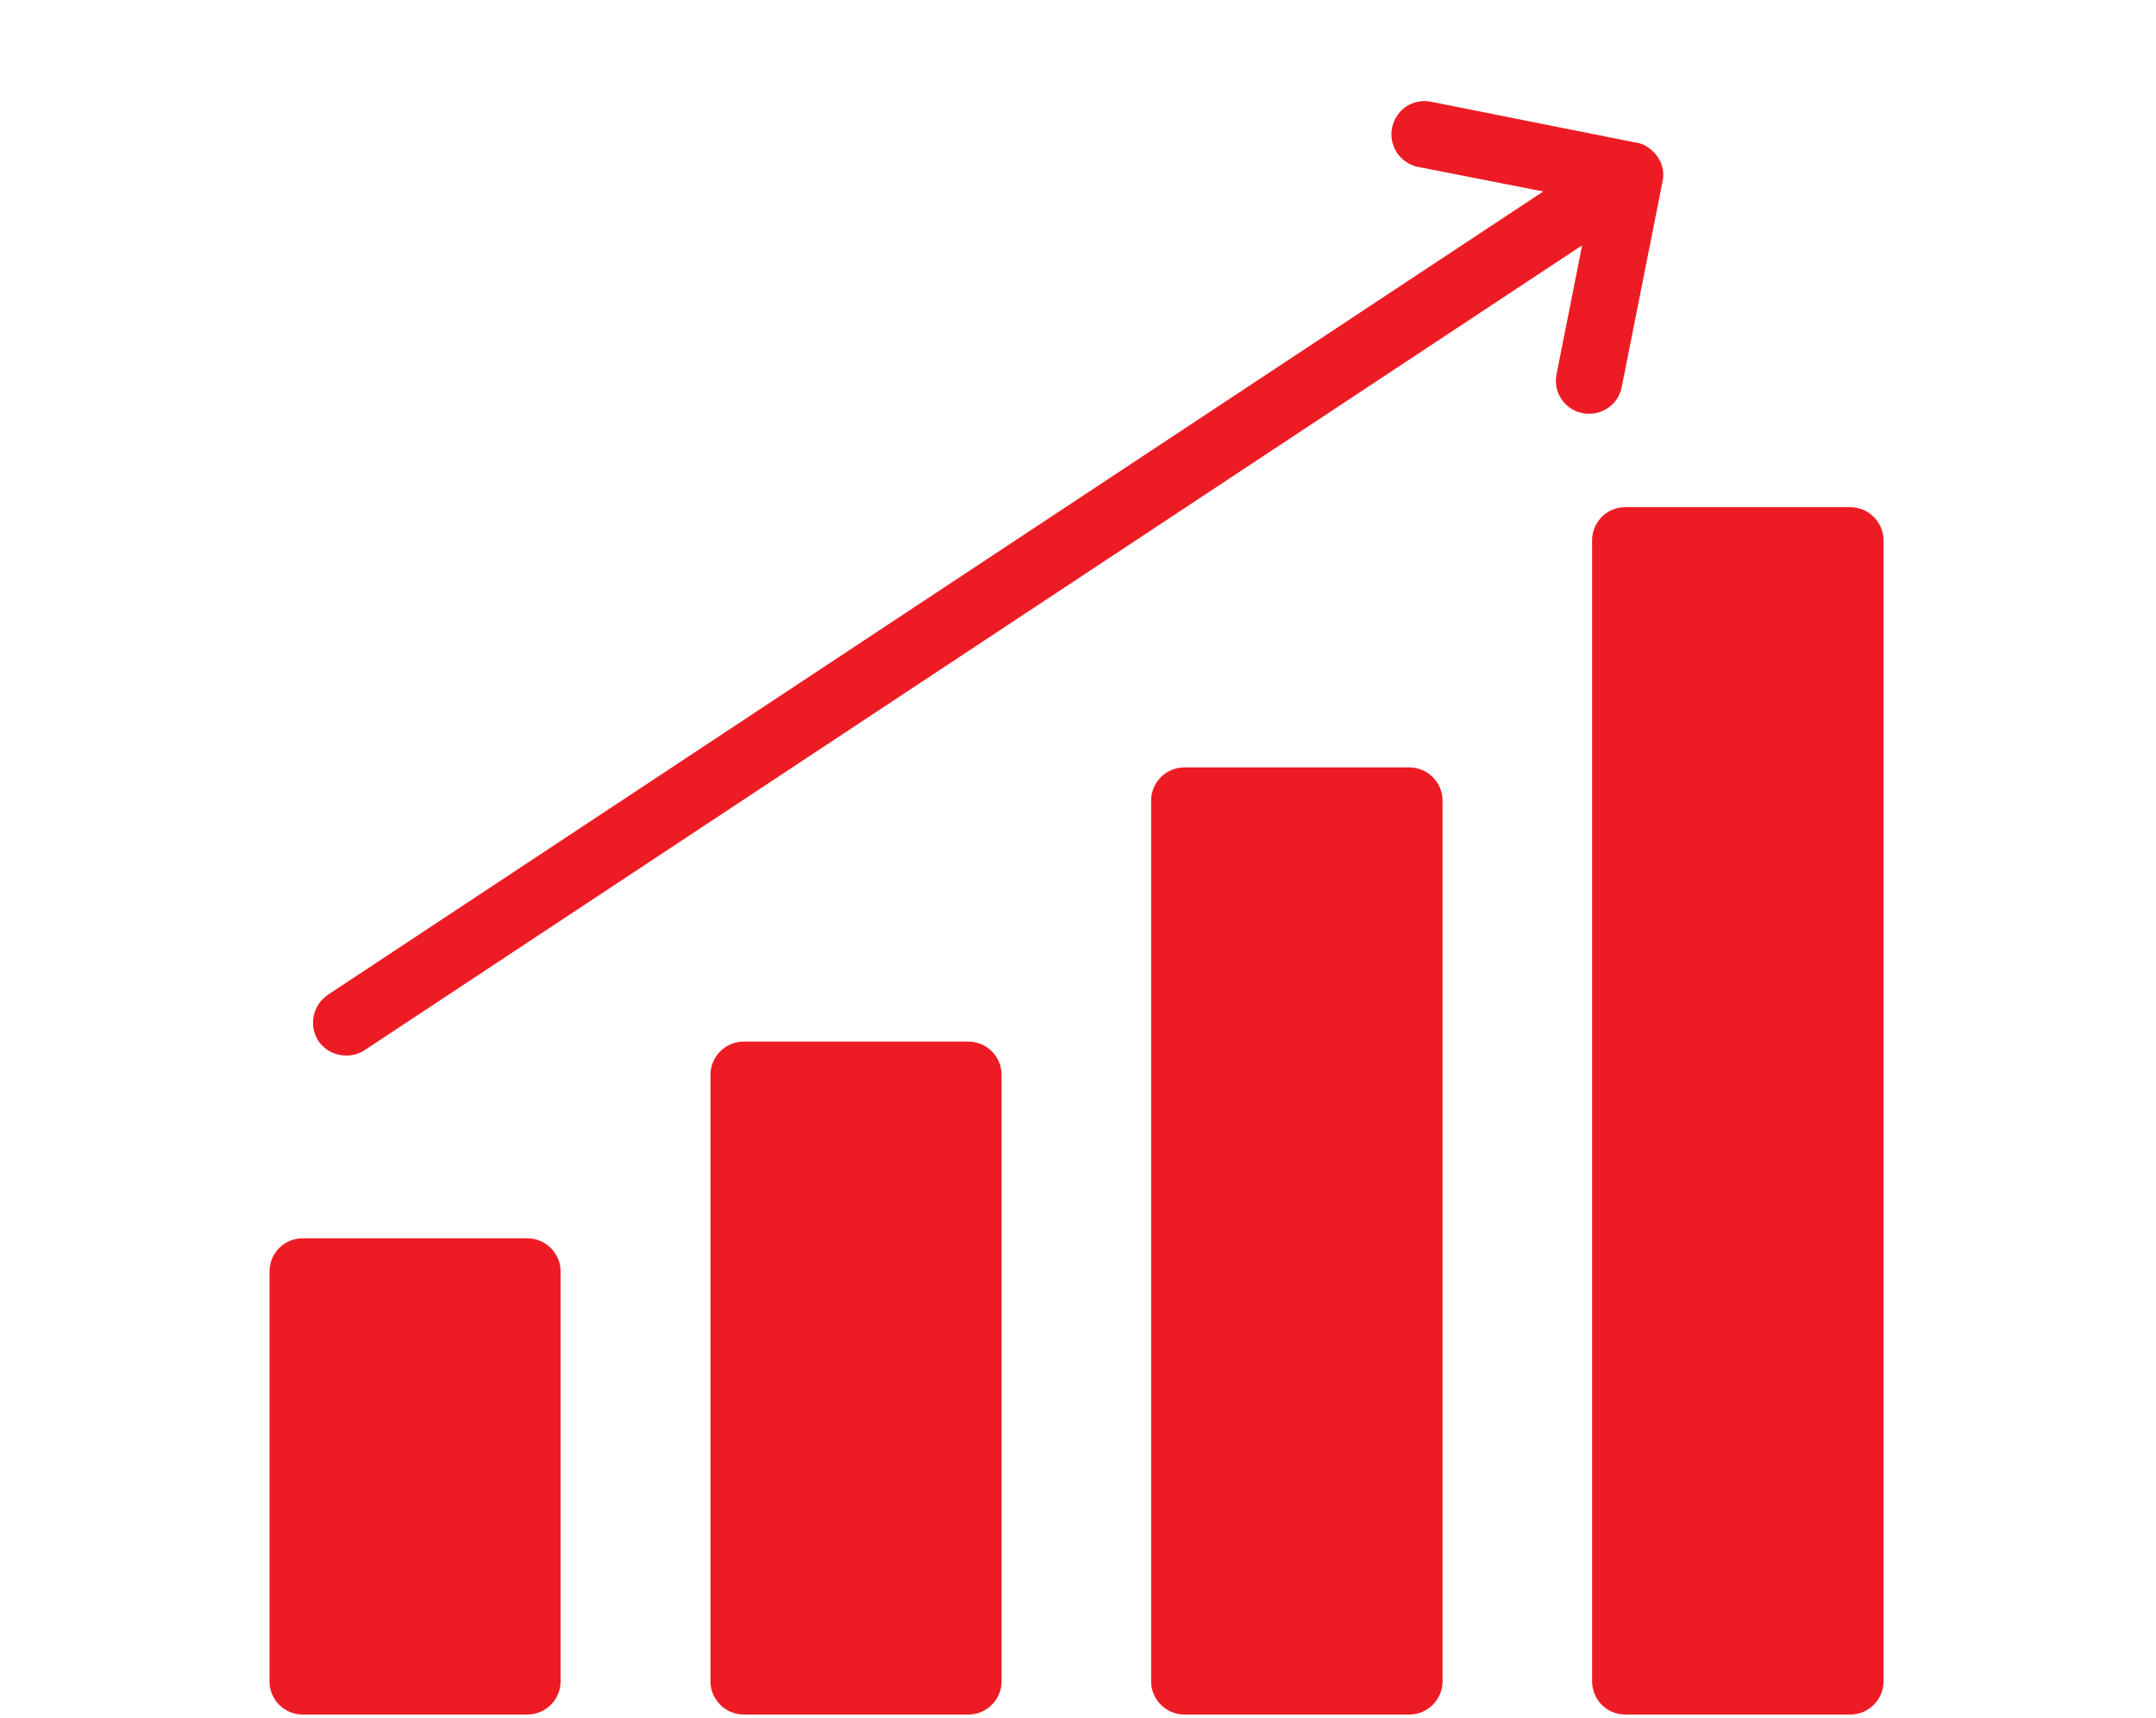
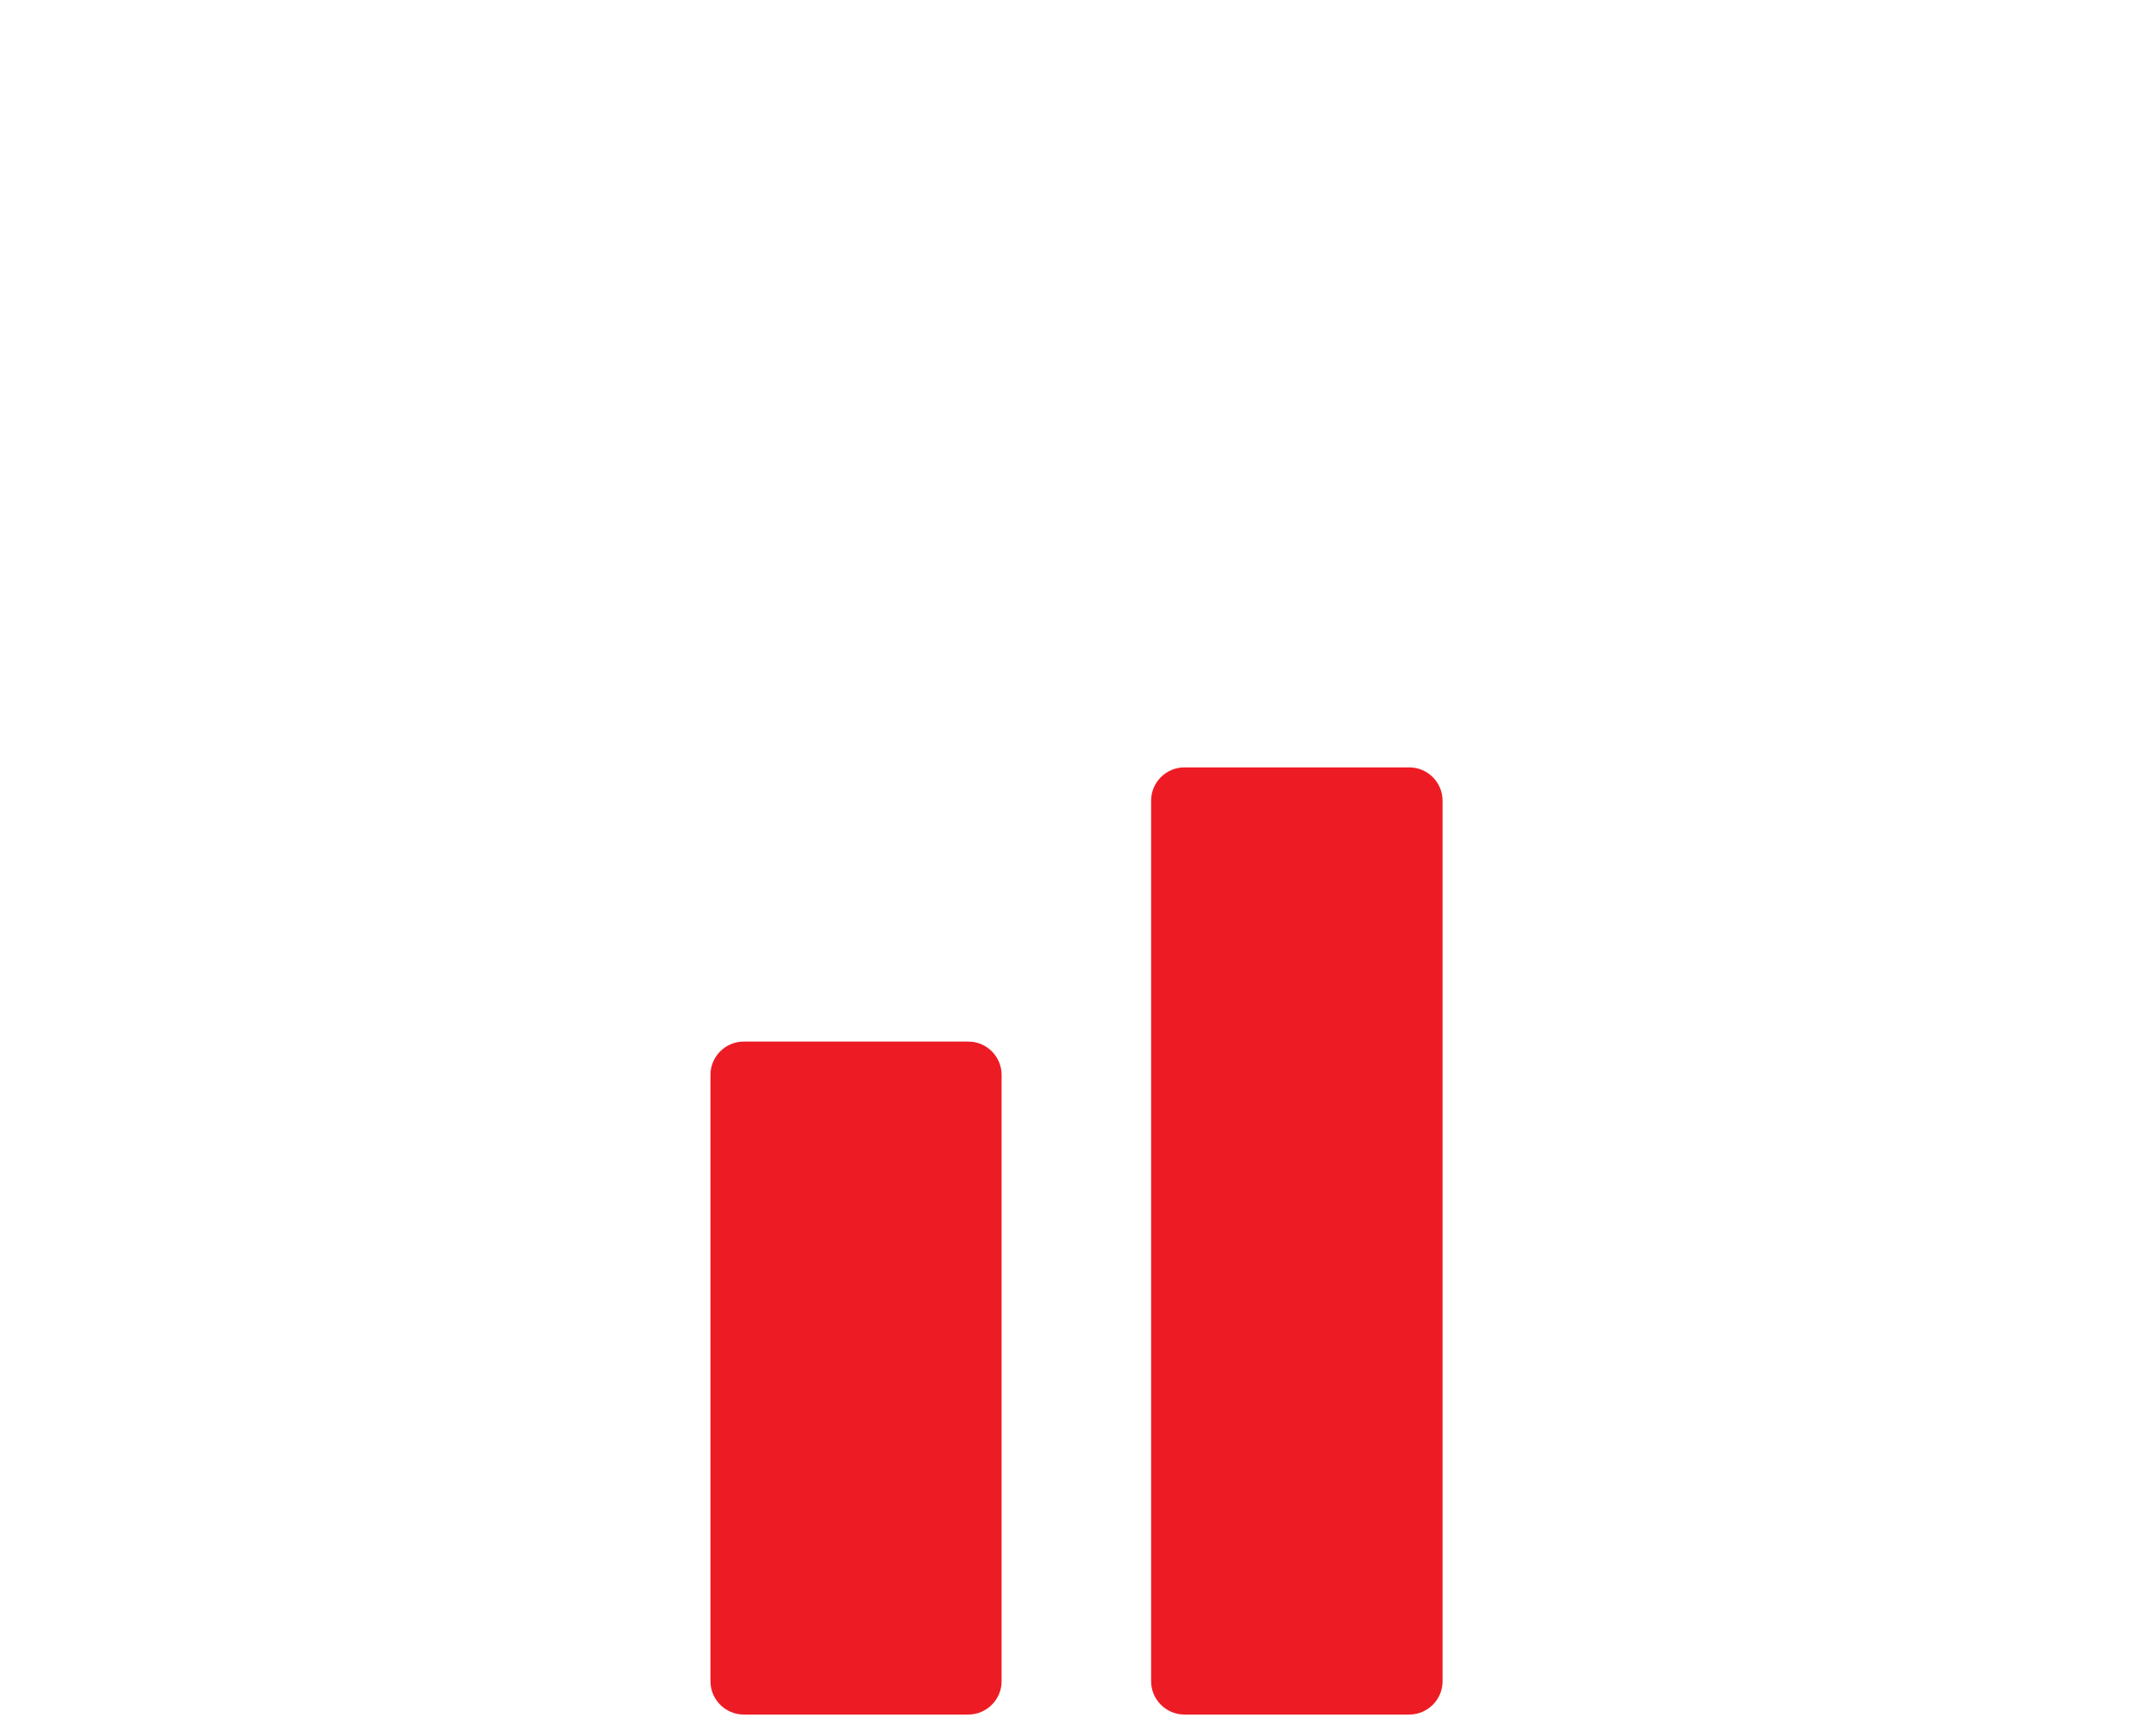
<svg xmlns="http://www.w3.org/2000/svg" width="128" height="102" viewBox="0 0 128 102" fill="none">
-   <path d="M33.283 75.486V99.812C33.283 100.897 32.395 101.785 31.31 101.785H17.973C16.868 101.785 16 100.897 16 99.812V75.486C16 74.401 16.868 73.513 17.973 73.513H31.31C32.395 73.513 33.283 74.4 33.283 75.486Z" fill="#ED1C24" />
  <path d="M59.464 63.807V99.812C59.464 100.897 58.575 101.785 57.491 101.785H44.153C43.069 101.785 42.18 100.897 42.18 99.812V63.807C42.18 62.722 43.069 61.834 44.153 61.834H57.491C58.575 61.834 59.464 62.722 59.464 63.807Z" fill="#ED1C24" />
  <path d="M85.644 47.53V99.812C85.644 100.897 84.756 101.785 83.671 101.785H70.314C69.23 101.785 68.341 100.897 68.341 99.812V47.53C68.341 46.445 69.23 45.557 70.314 45.557H83.671C84.756 45.557 85.644 46.445 85.644 47.53Z" fill="#ED1C24" />
-   <path d="M98.704 10.775L96.278 22.987C96.101 23.914 95.272 24.565 94.344 24.565C94.226 24.565 94.088 24.565 93.97 24.526C92.885 24.328 92.194 23.283 92.411 22.218L93.93 14.563L21.643 62.347C21.308 62.563 20.933 62.663 20.558 62.663C19.907 62.663 19.296 62.367 18.901 61.795C18.31 60.887 18.566 59.664 19.474 59.052L91.623 11.367L84.185 9.908C83.12 9.691 82.429 8.645 82.647 7.579C82.863 6.514 83.889 5.823 84.955 6.04L97.127 8.466H97.167C97.502 8.526 97.798 8.683 98.035 8.901C98.566 9.334 98.862 10.044 98.705 10.775L98.704 10.775Z" fill="#ED1C24" />
-   <path d="M111.824 32.082V99.812C111.824 100.897 110.936 101.785 109.851 101.785H96.495C95.39 101.785 94.522 100.897 94.522 99.812V32.082C94.522 30.998 95.39 30.109 96.495 30.109H109.851C110.936 30.109 111.824 30.997 111.824 32.082Z" fill="#ED1C24" />
</svg>